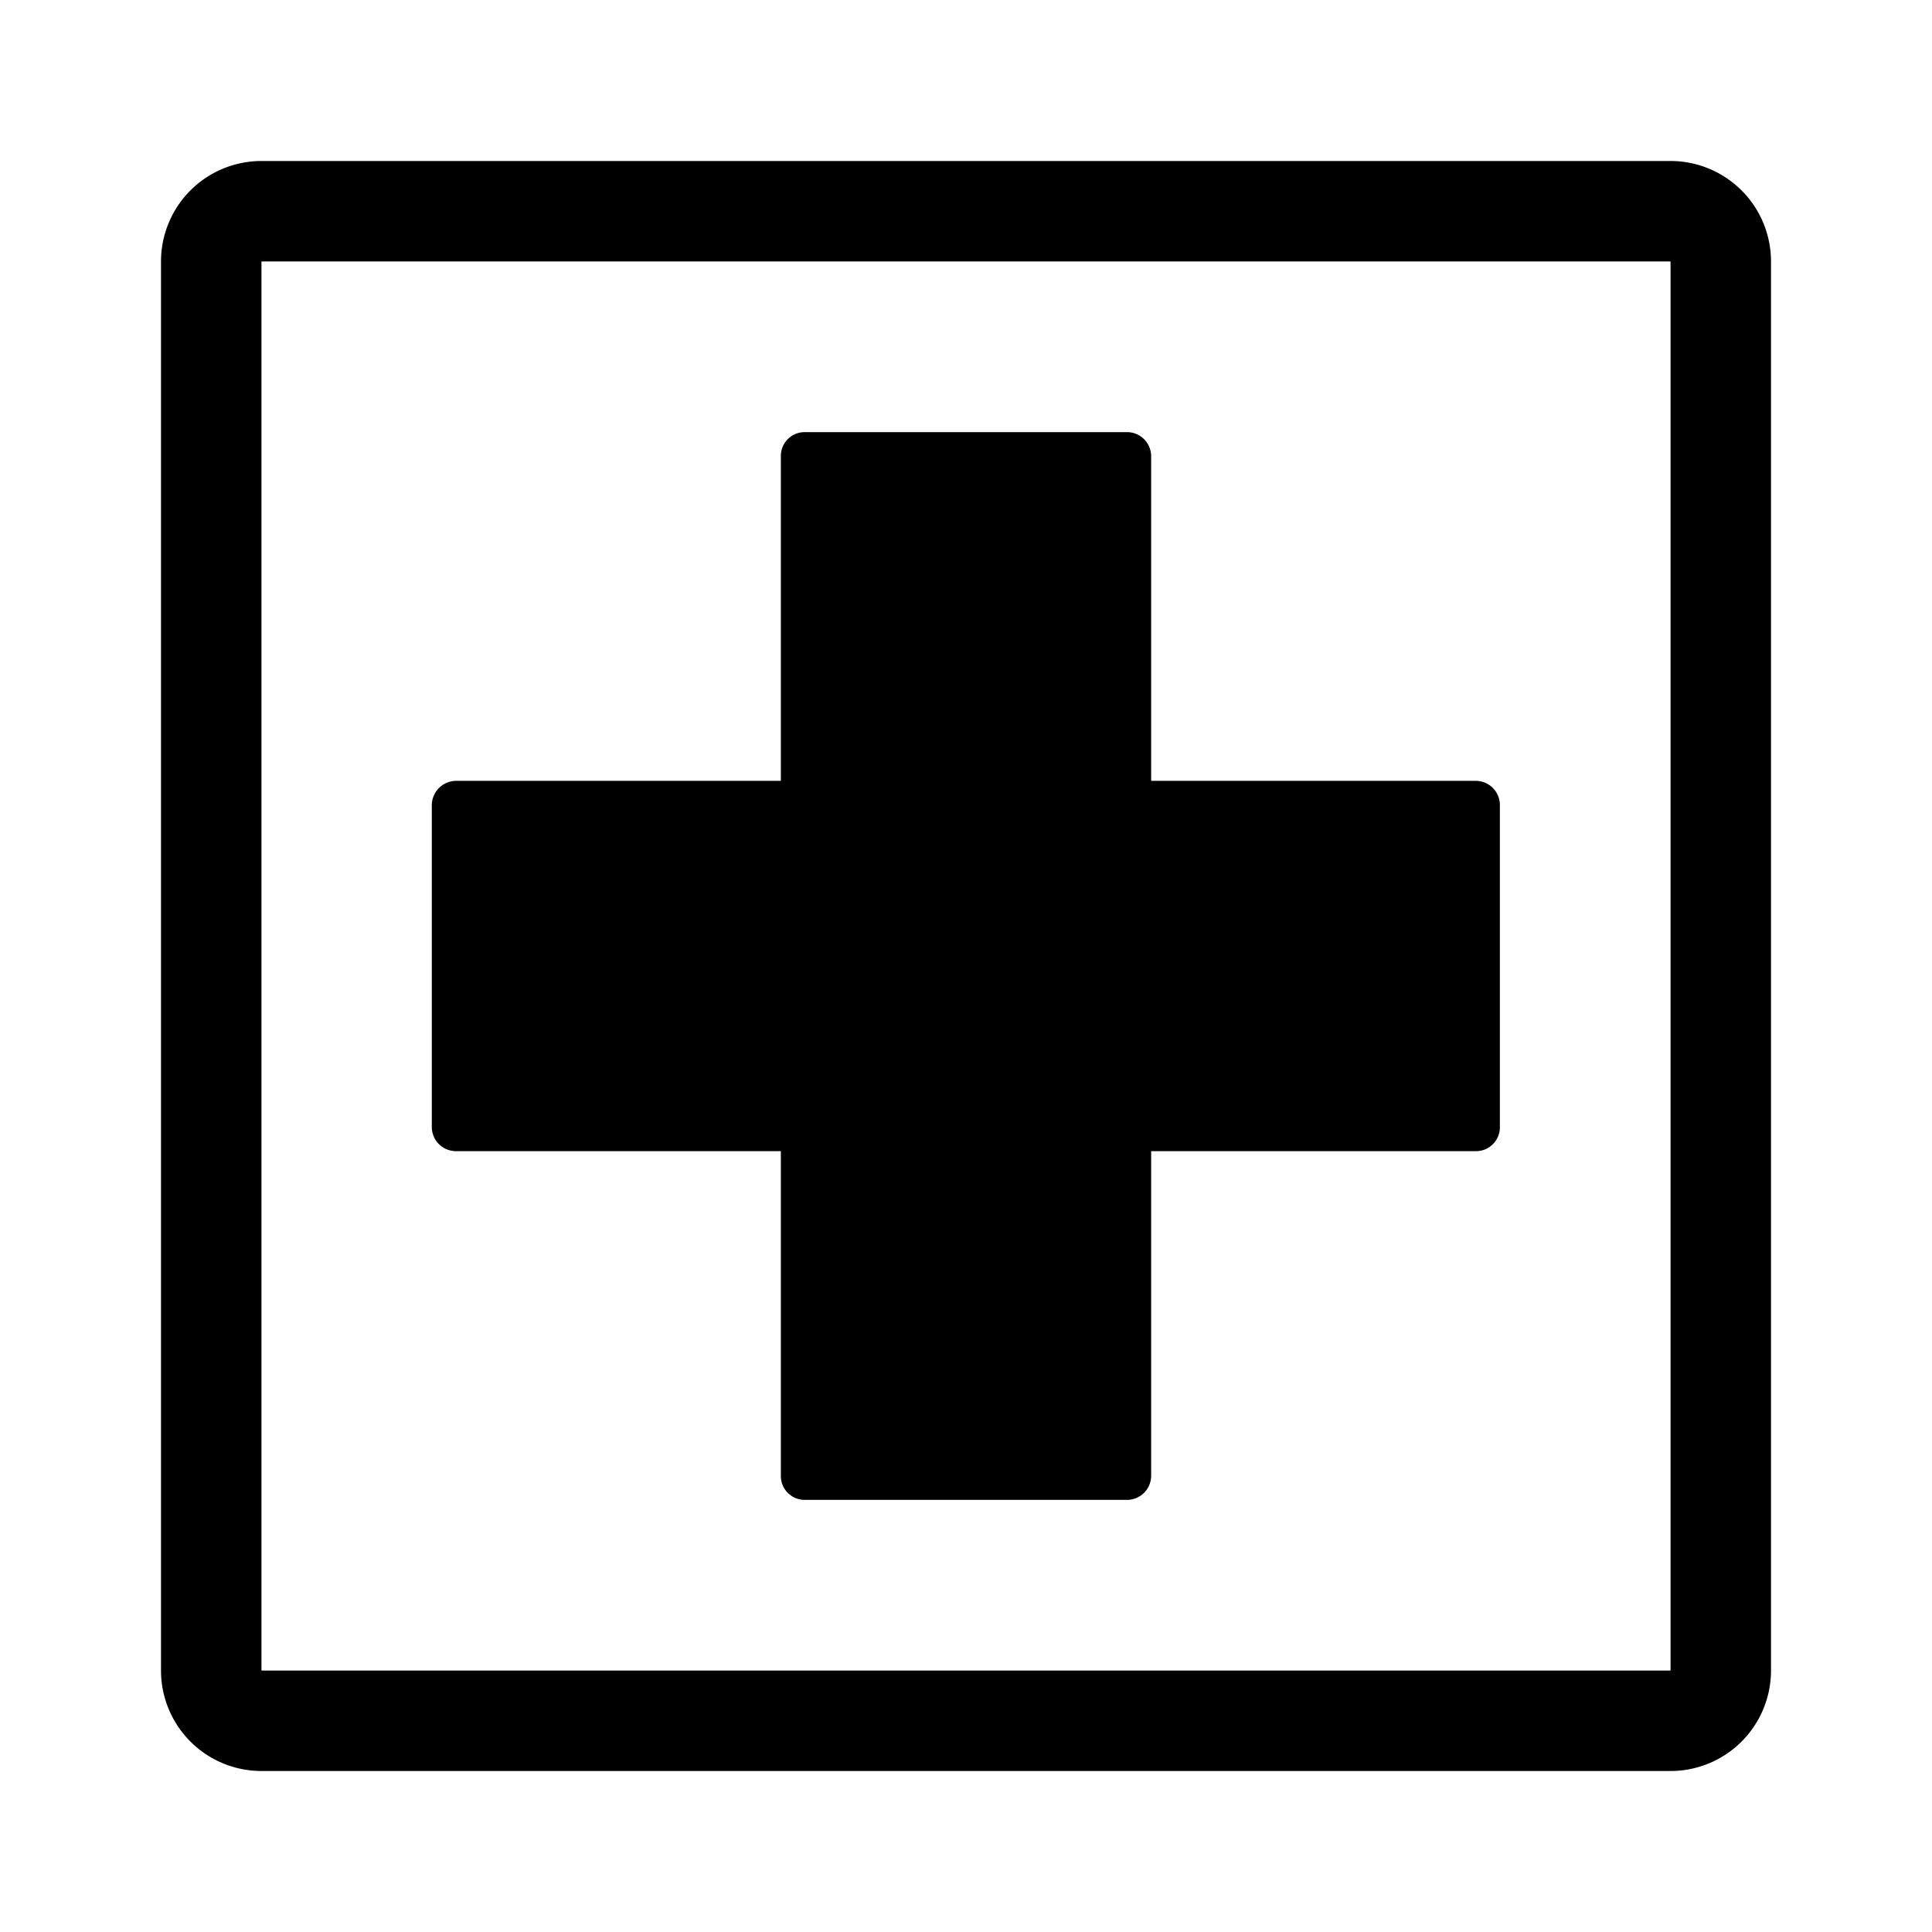
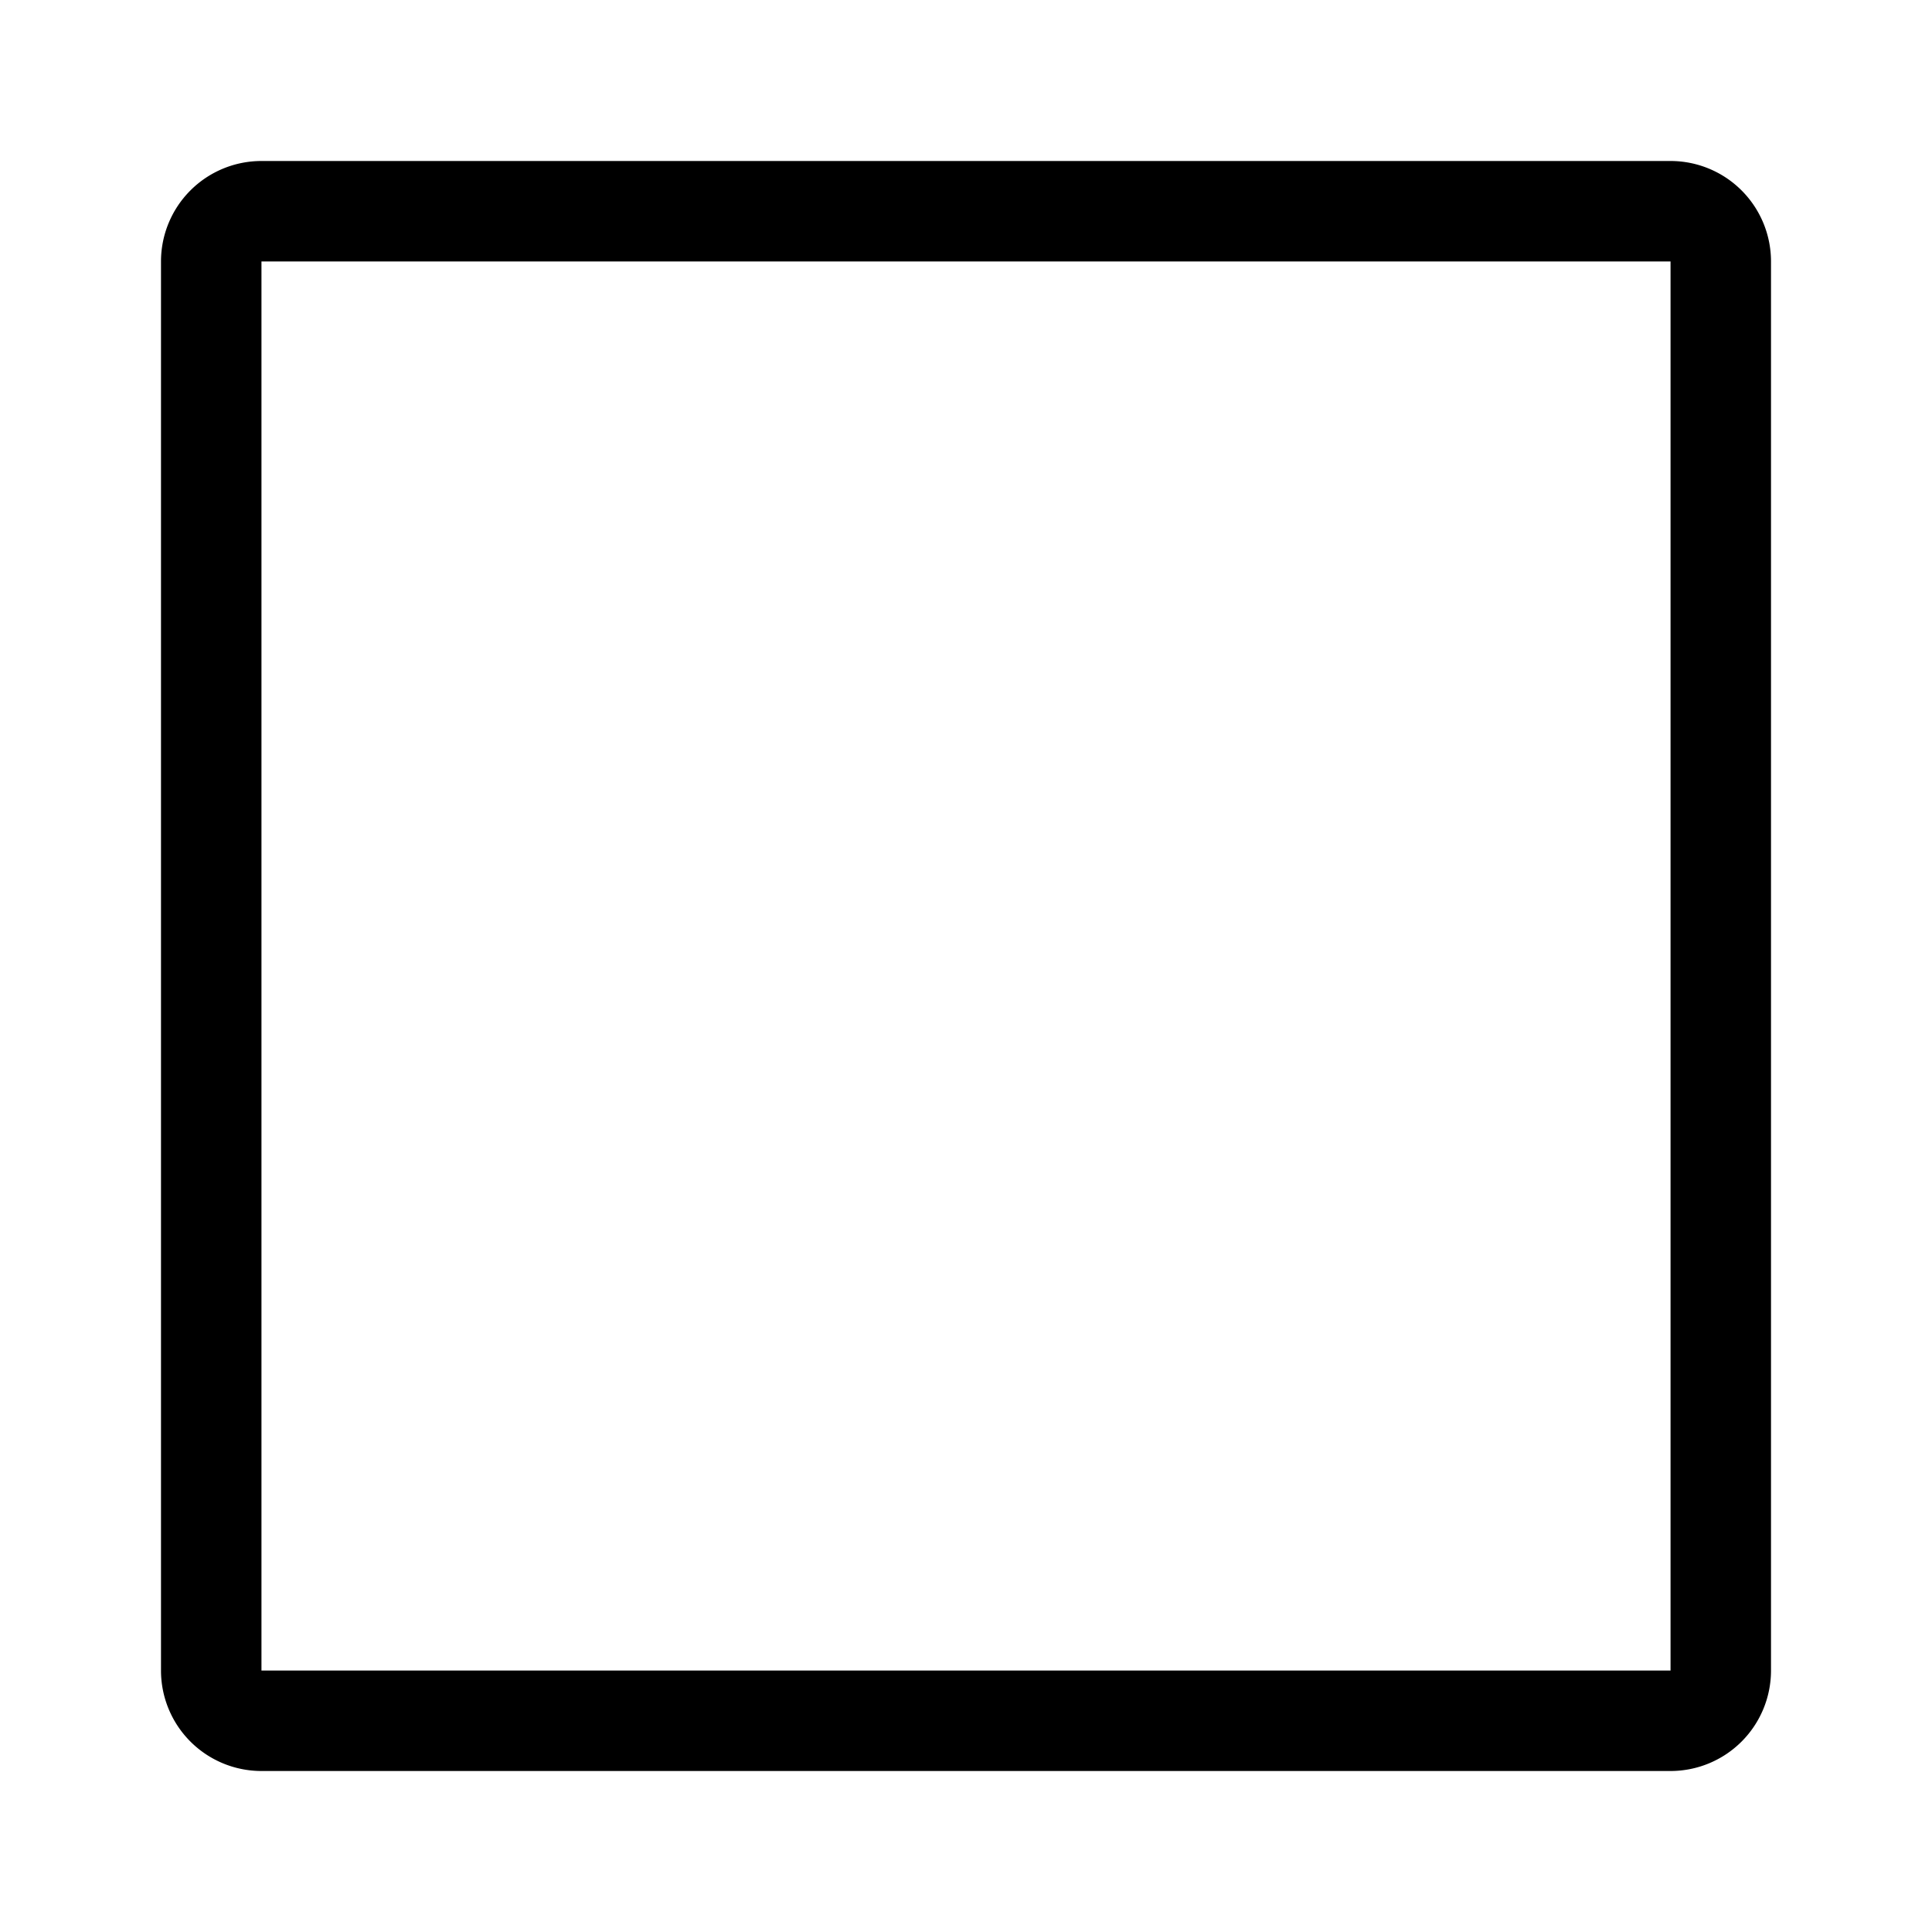
<svg xmlns="http://www.w3.org/2000/svg" id="Layer_1" data-name="Layer 1" viewBox="0 0 60 60">
  <defs>
    <style>.cls-1{fill:none;}.cls-2{clip-path:url(#clip-path);}</style>
    <clipPath id="clip-path">
      <rect class="cls-1" x="5" y="5" width="50" height="50" />
    </clipPath>
  </defs>
  <title>icons</title>
  <g class="cls-2">
    <path d="M51.88,51.88H8.12V8.12H51.88ZM51.88,5H8.12A3.12,3.12,0,0,0,5,8.12V51.88A3.12,3.12,0,0,0,8.12,55H51.88A3.12,3.12,0,0,0,55,51.88V8.12A3.12,3.12,0,0,0,51.88,5" />
-     <path d="M14.17,35.75H24.25V45.83a.74.74,0,0,0,.75.75H35a.75.75,0,0,0,.75-.75V35.75H45.83a.74.74,0,0,0,.75-.75V25a.75.75,0,0,0-.75-.75H35.75V14.17a.75.75,0,0,0-.75-.75H25a.74.74,0,0,0-.75.75V24.25H14.17a.76.76,0,0,0-.76.75V35a.75.75,0,0,0,.76.75" />
  </g>
</svg>